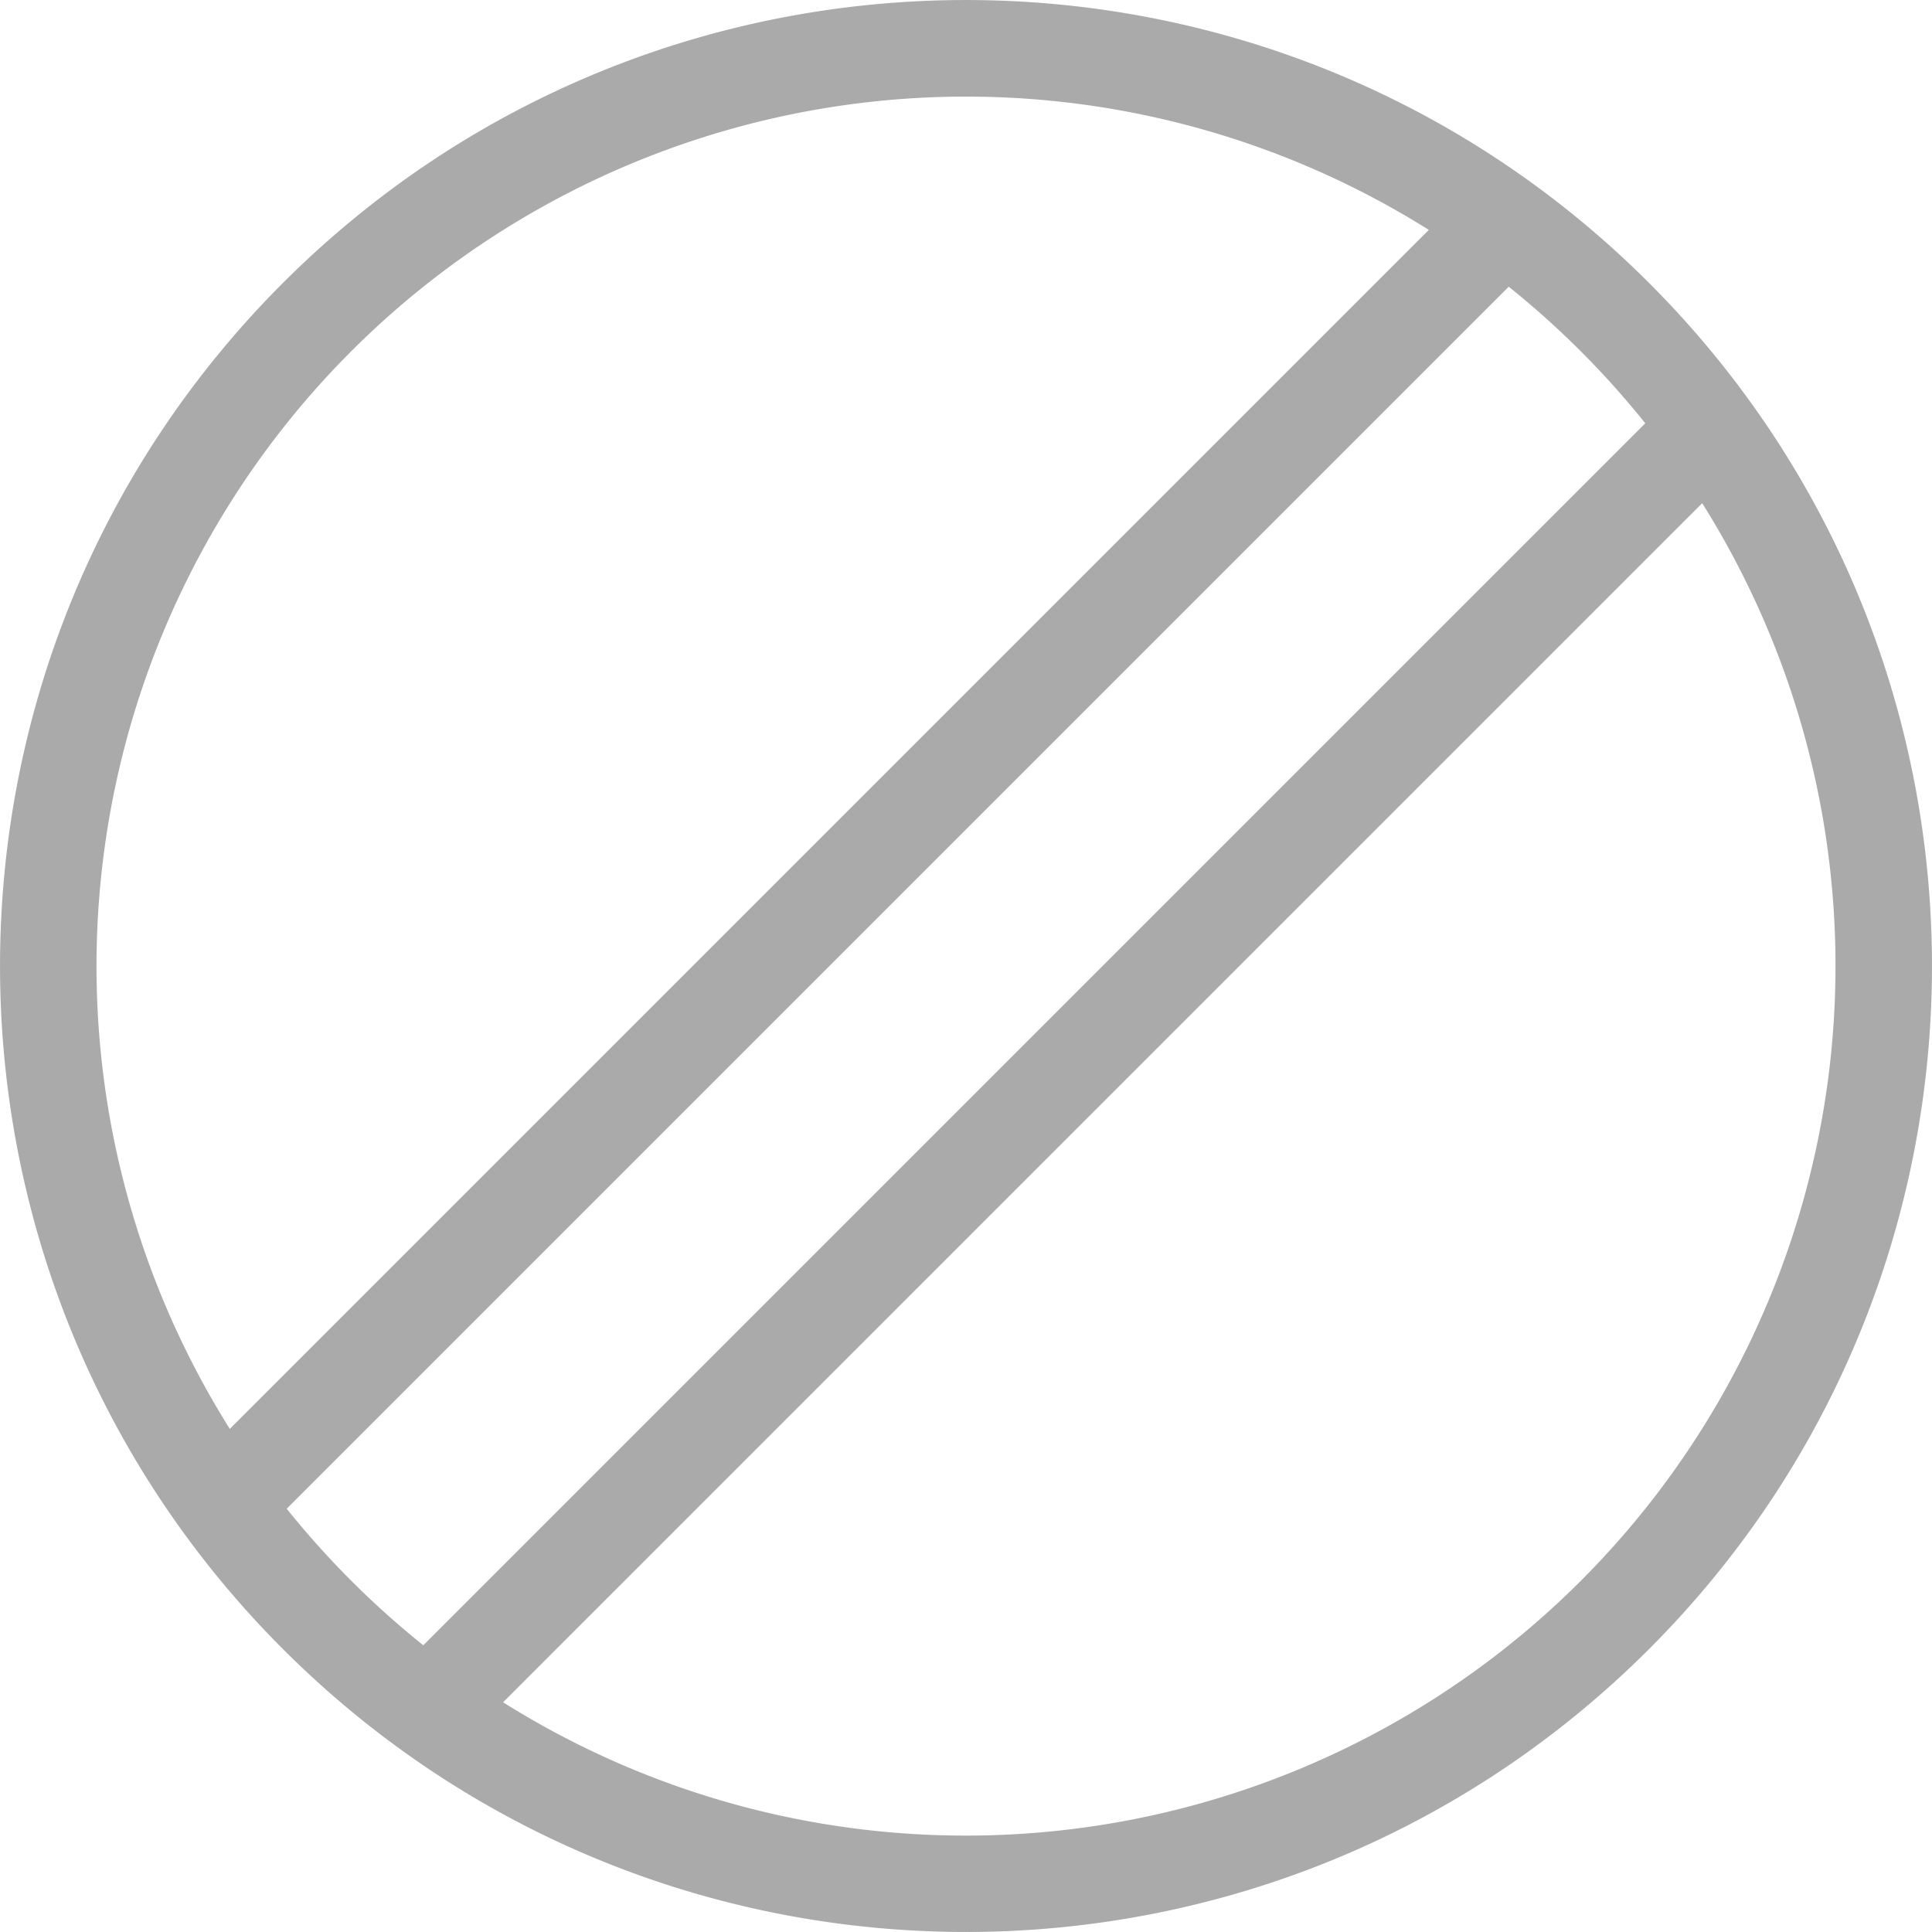
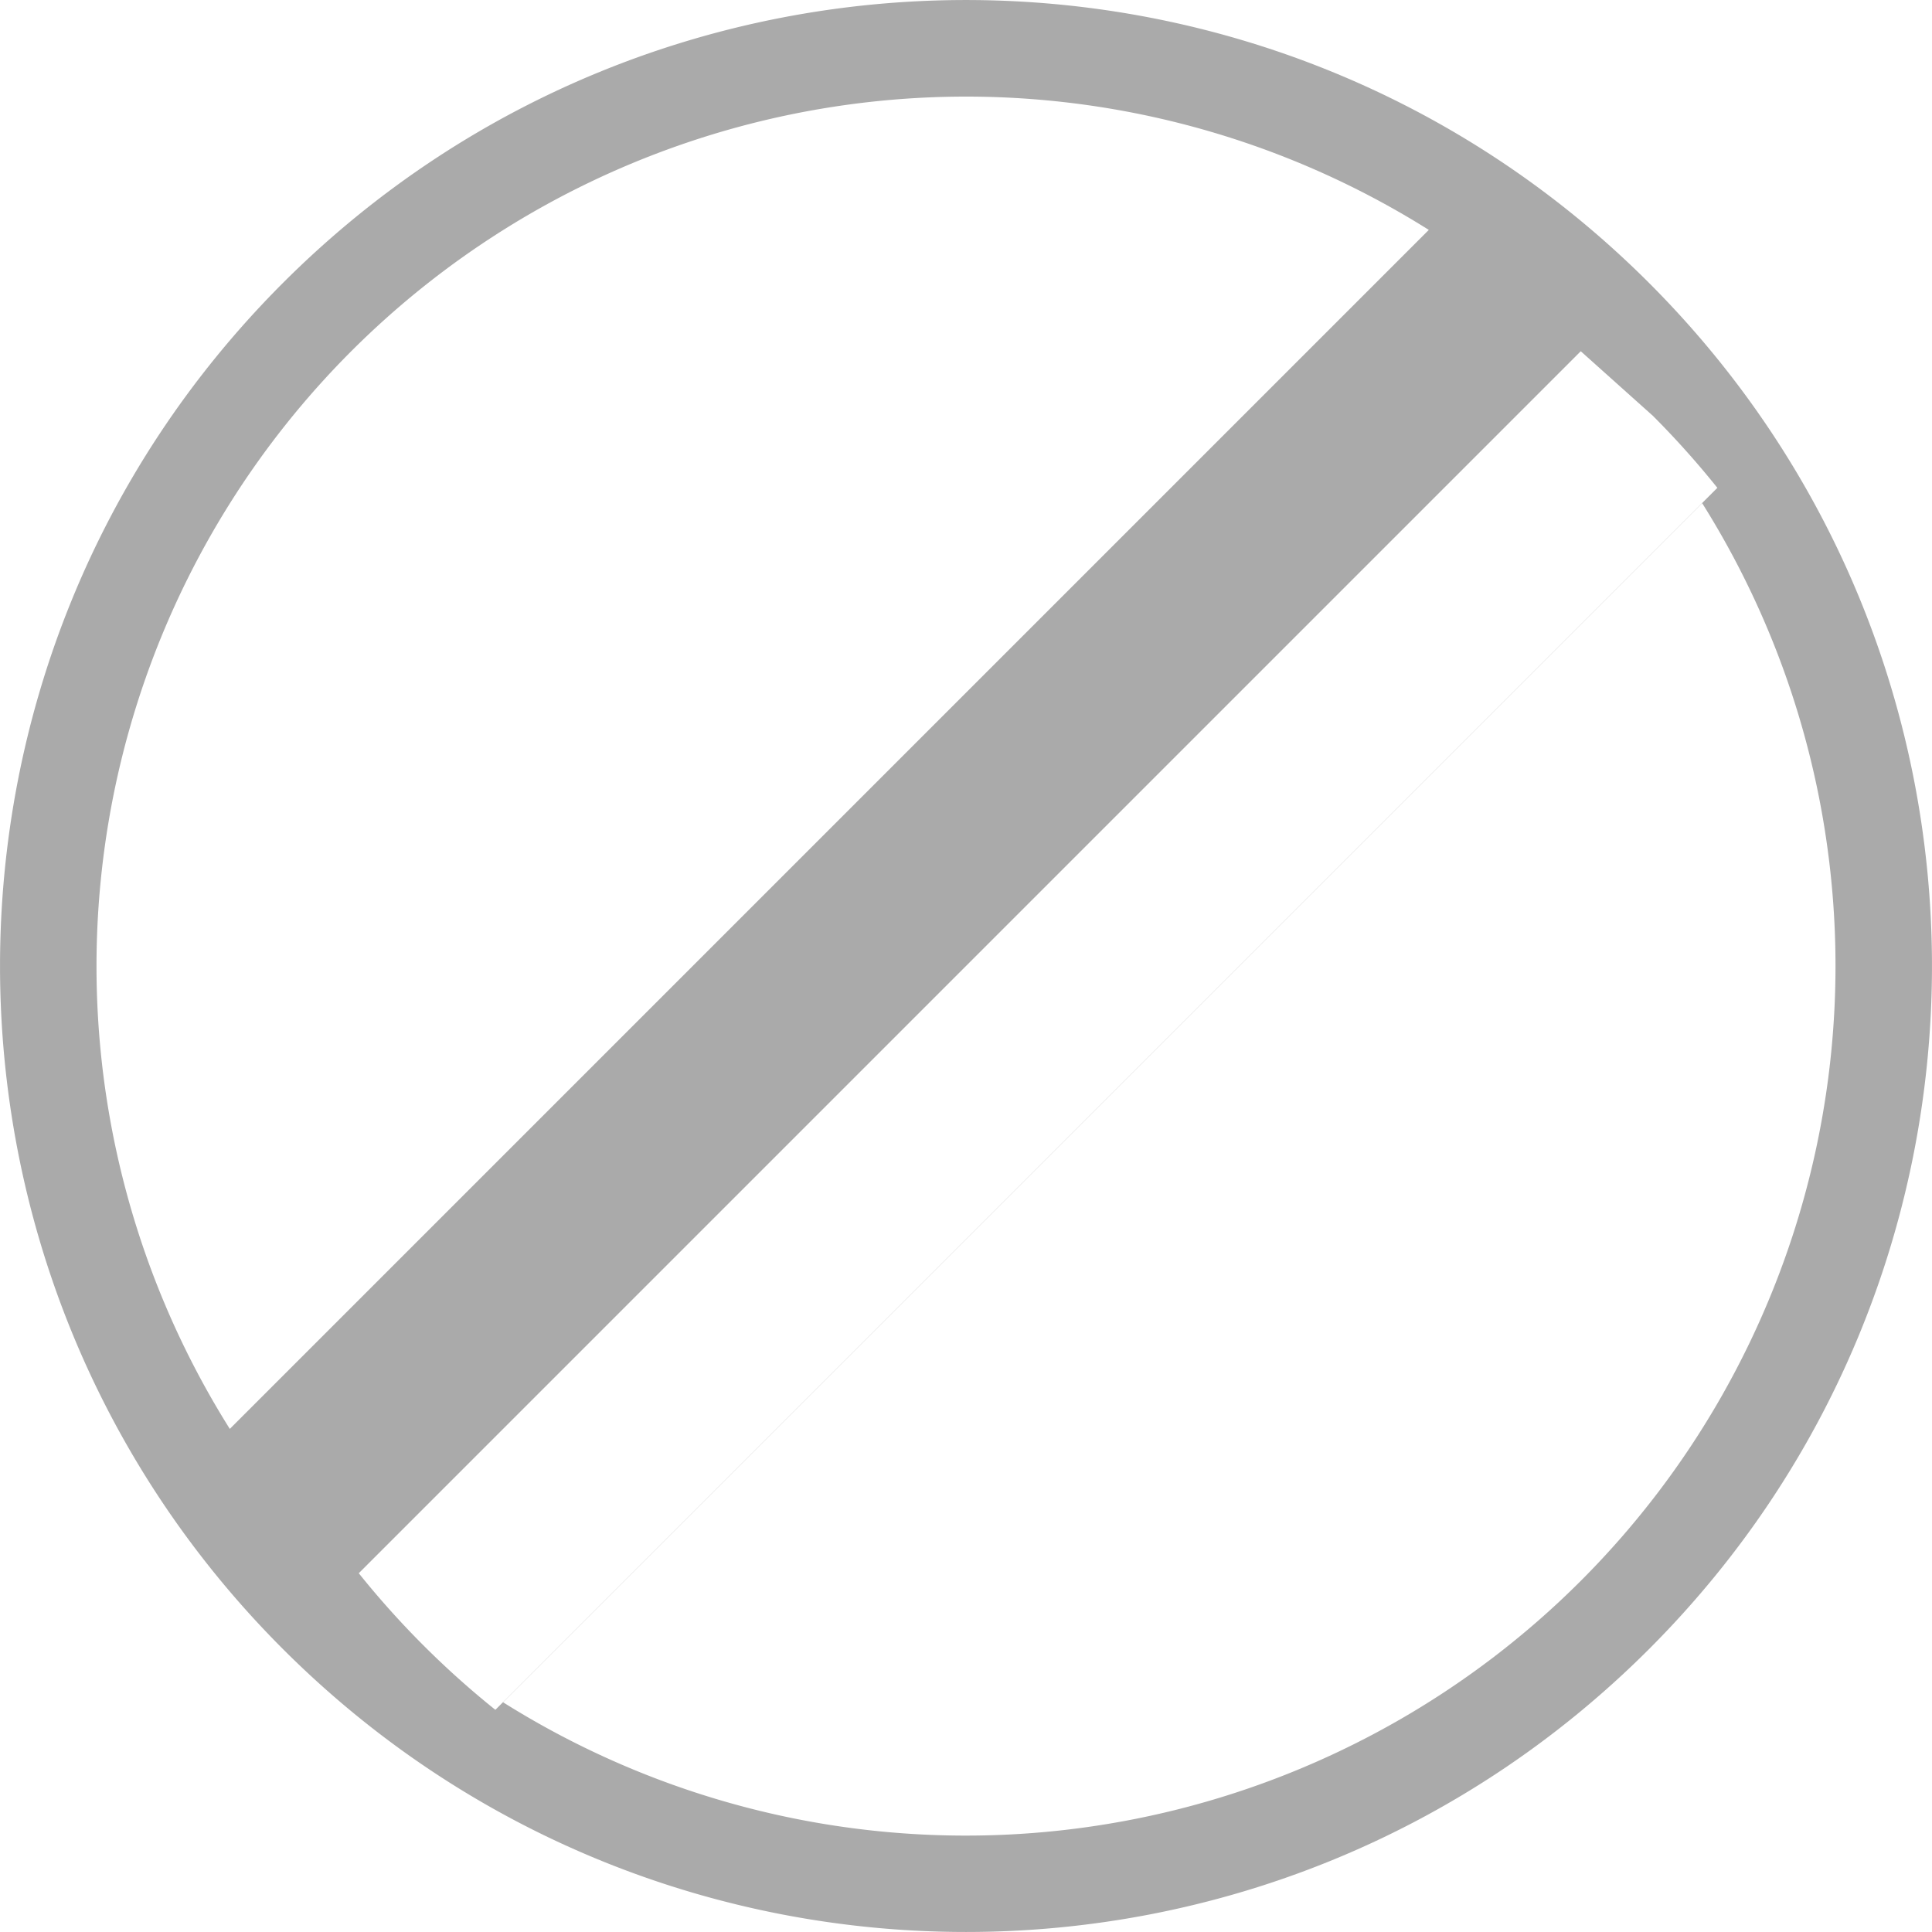
<svg xmlns="http://www.w3.org/2000/svg" fill="#aaa" viewBox="0 0 20 20">
-   <path d="M17.071 2.929c3.905 3.905 3.905 10.237 0 14.142s-10.237 3.905-14.142 0-3.905-10.237 0-14.142 10.237-3.905 14.142 0zm-.707.707a9.16 9.16 0 0 0-.746-.668l-12.65 12.65a9.14 9.14 0 0 0 1.414 1.414l12.65-12.65a9.14 9.14 0 0 0-.668-.746zm-12.728 0a9.003 9.003 0 0 0-1.257 11.156L14.791 2.38A9.003 9.003 0 0 0 3.635 3.637zm13.985 1.573L5.208 17.622A9.003 9.003 0 0 0 17.621 5.209z" />
+   <path d="M17.071 2.929c3.905 3.905 3.905 10.237 0 14.142s-10.237 3.905-14.142 0-3.905-10.237 0-14.142 10.237-3.905 14.142 0zm-.707.707l-12.65 12.65a9.14 9.14 0 0 0 1.414 1.414l12.65-12.65a9.14 9.14 0 0 0-.668-.746zm-12.728 0a9.003 9.003 0 0 0-1.257 11.156L14.791 2.38A9.003 9.003 0 0 0 3.635 3.637zm13.985 1.573L5.208 17.622A9.003 9.003 0 0 0 17.621 5.209z" />
</svg>